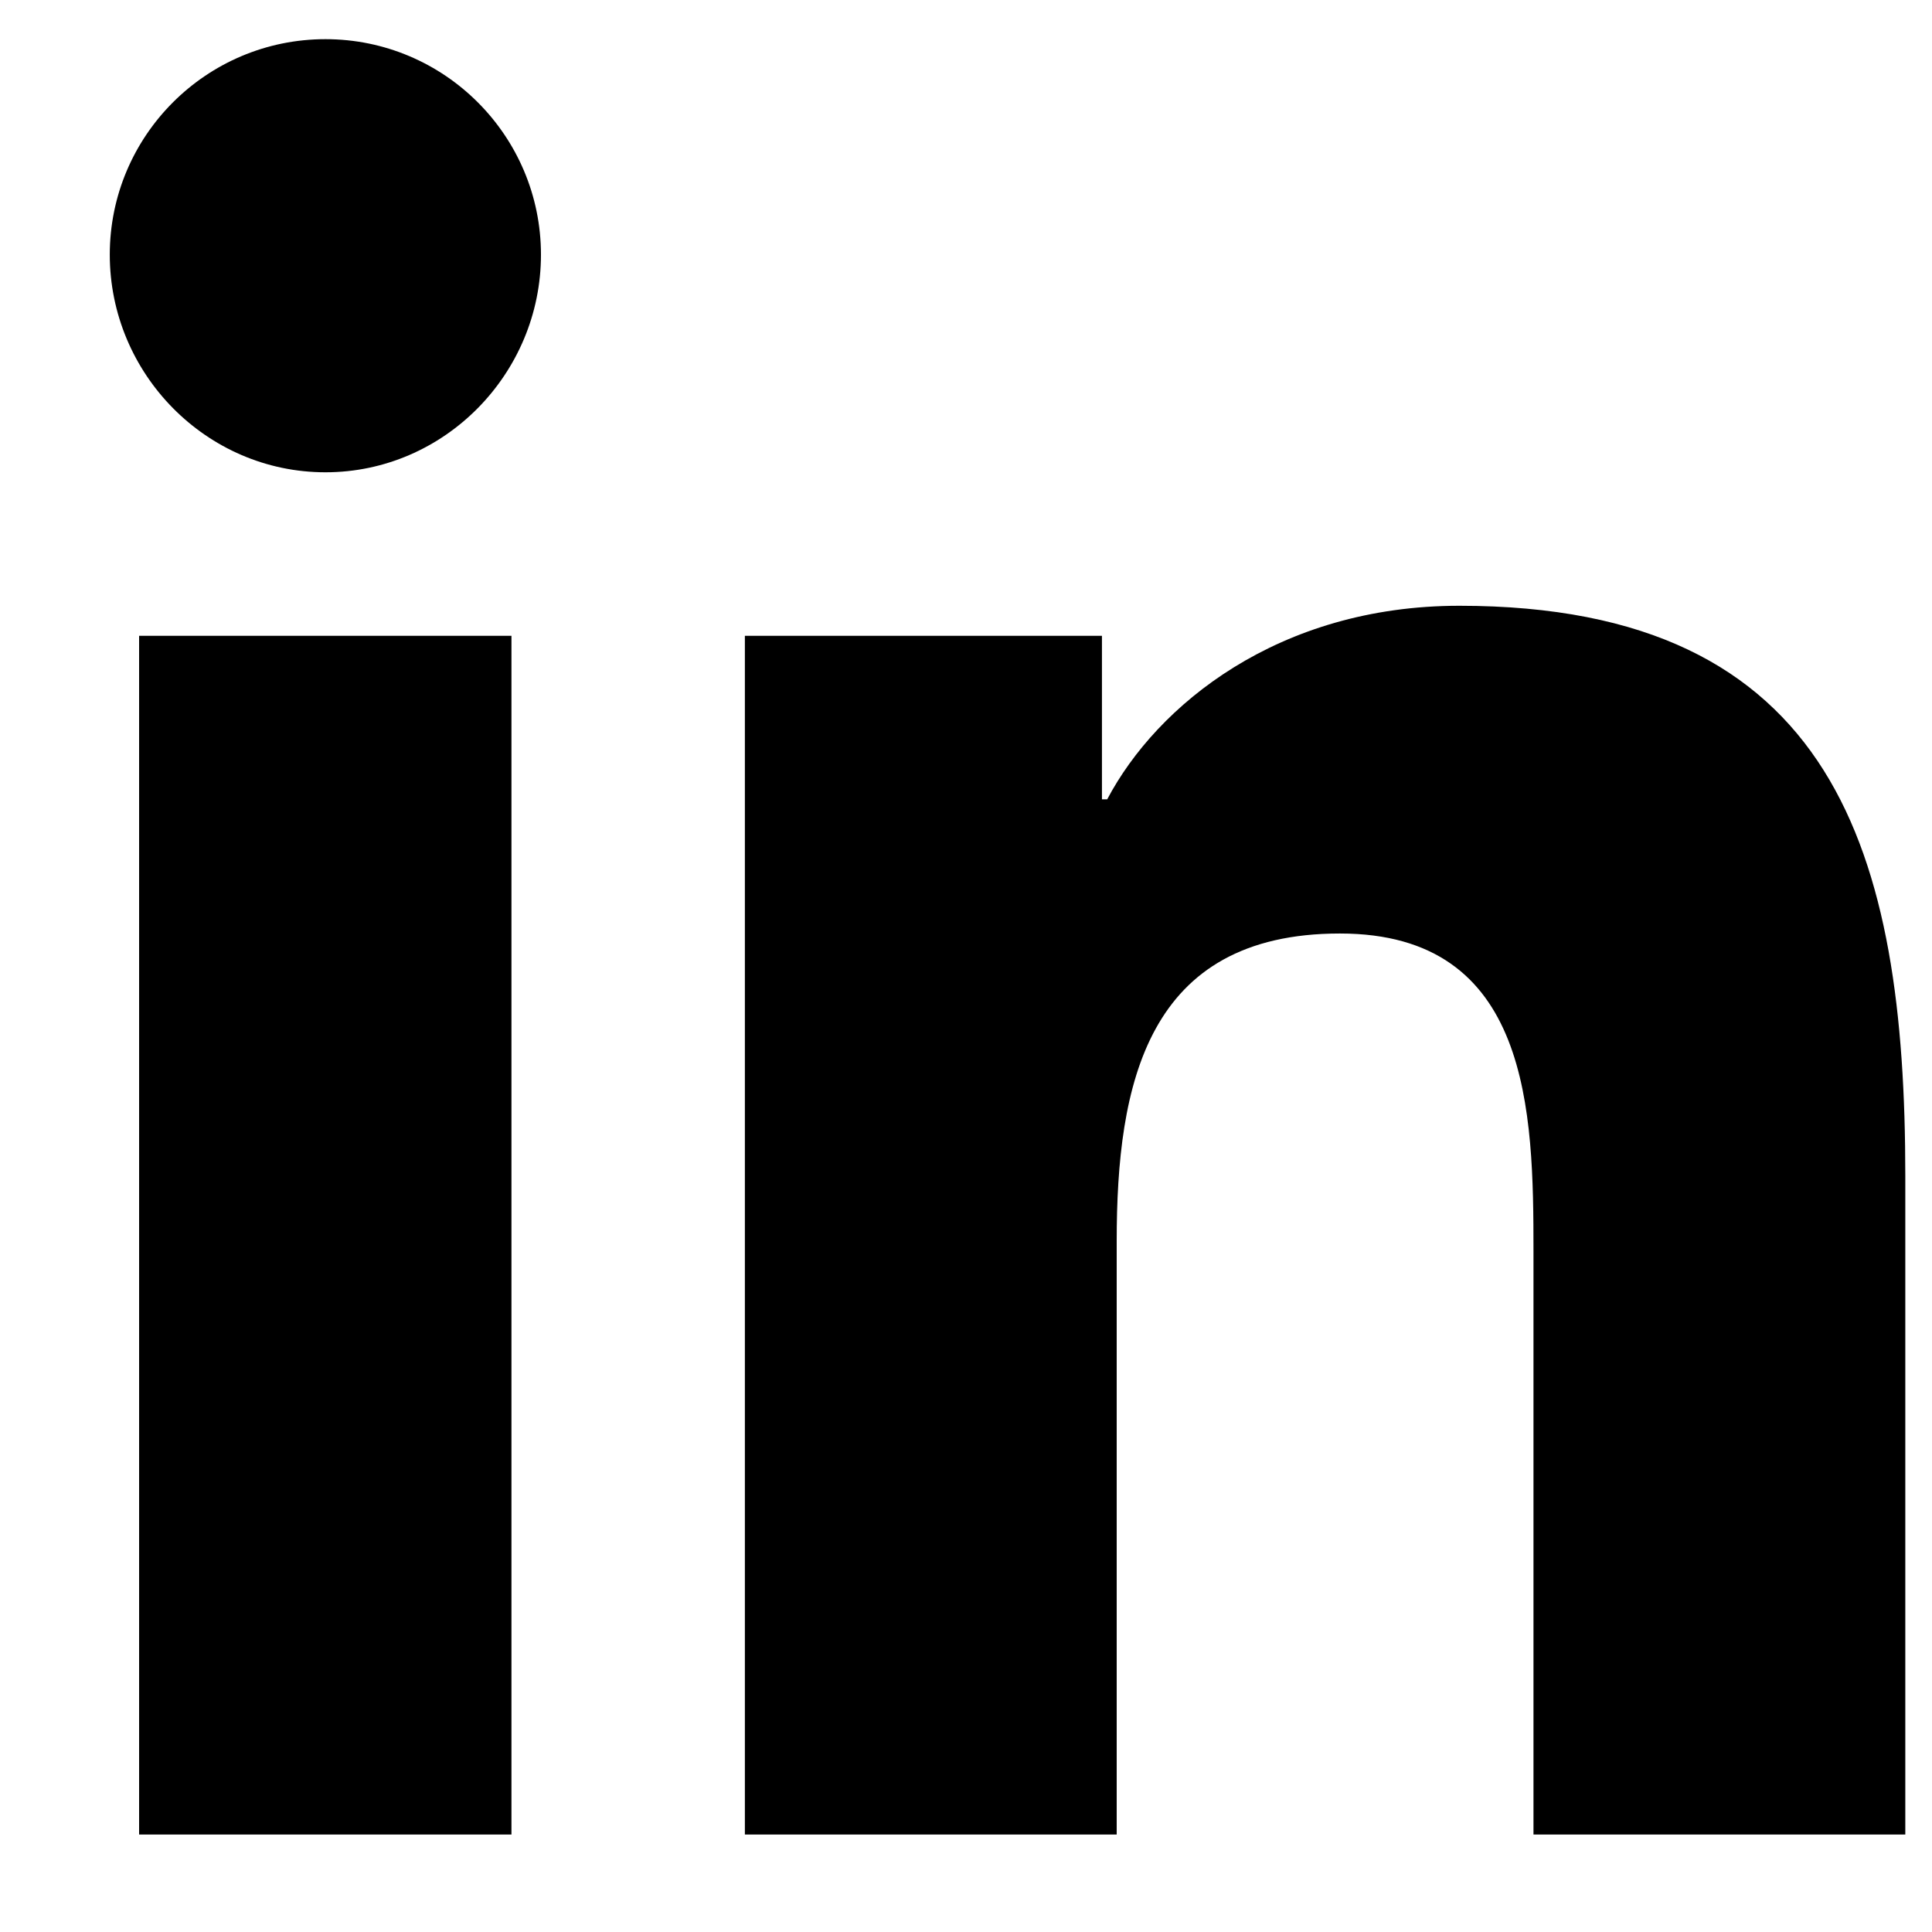
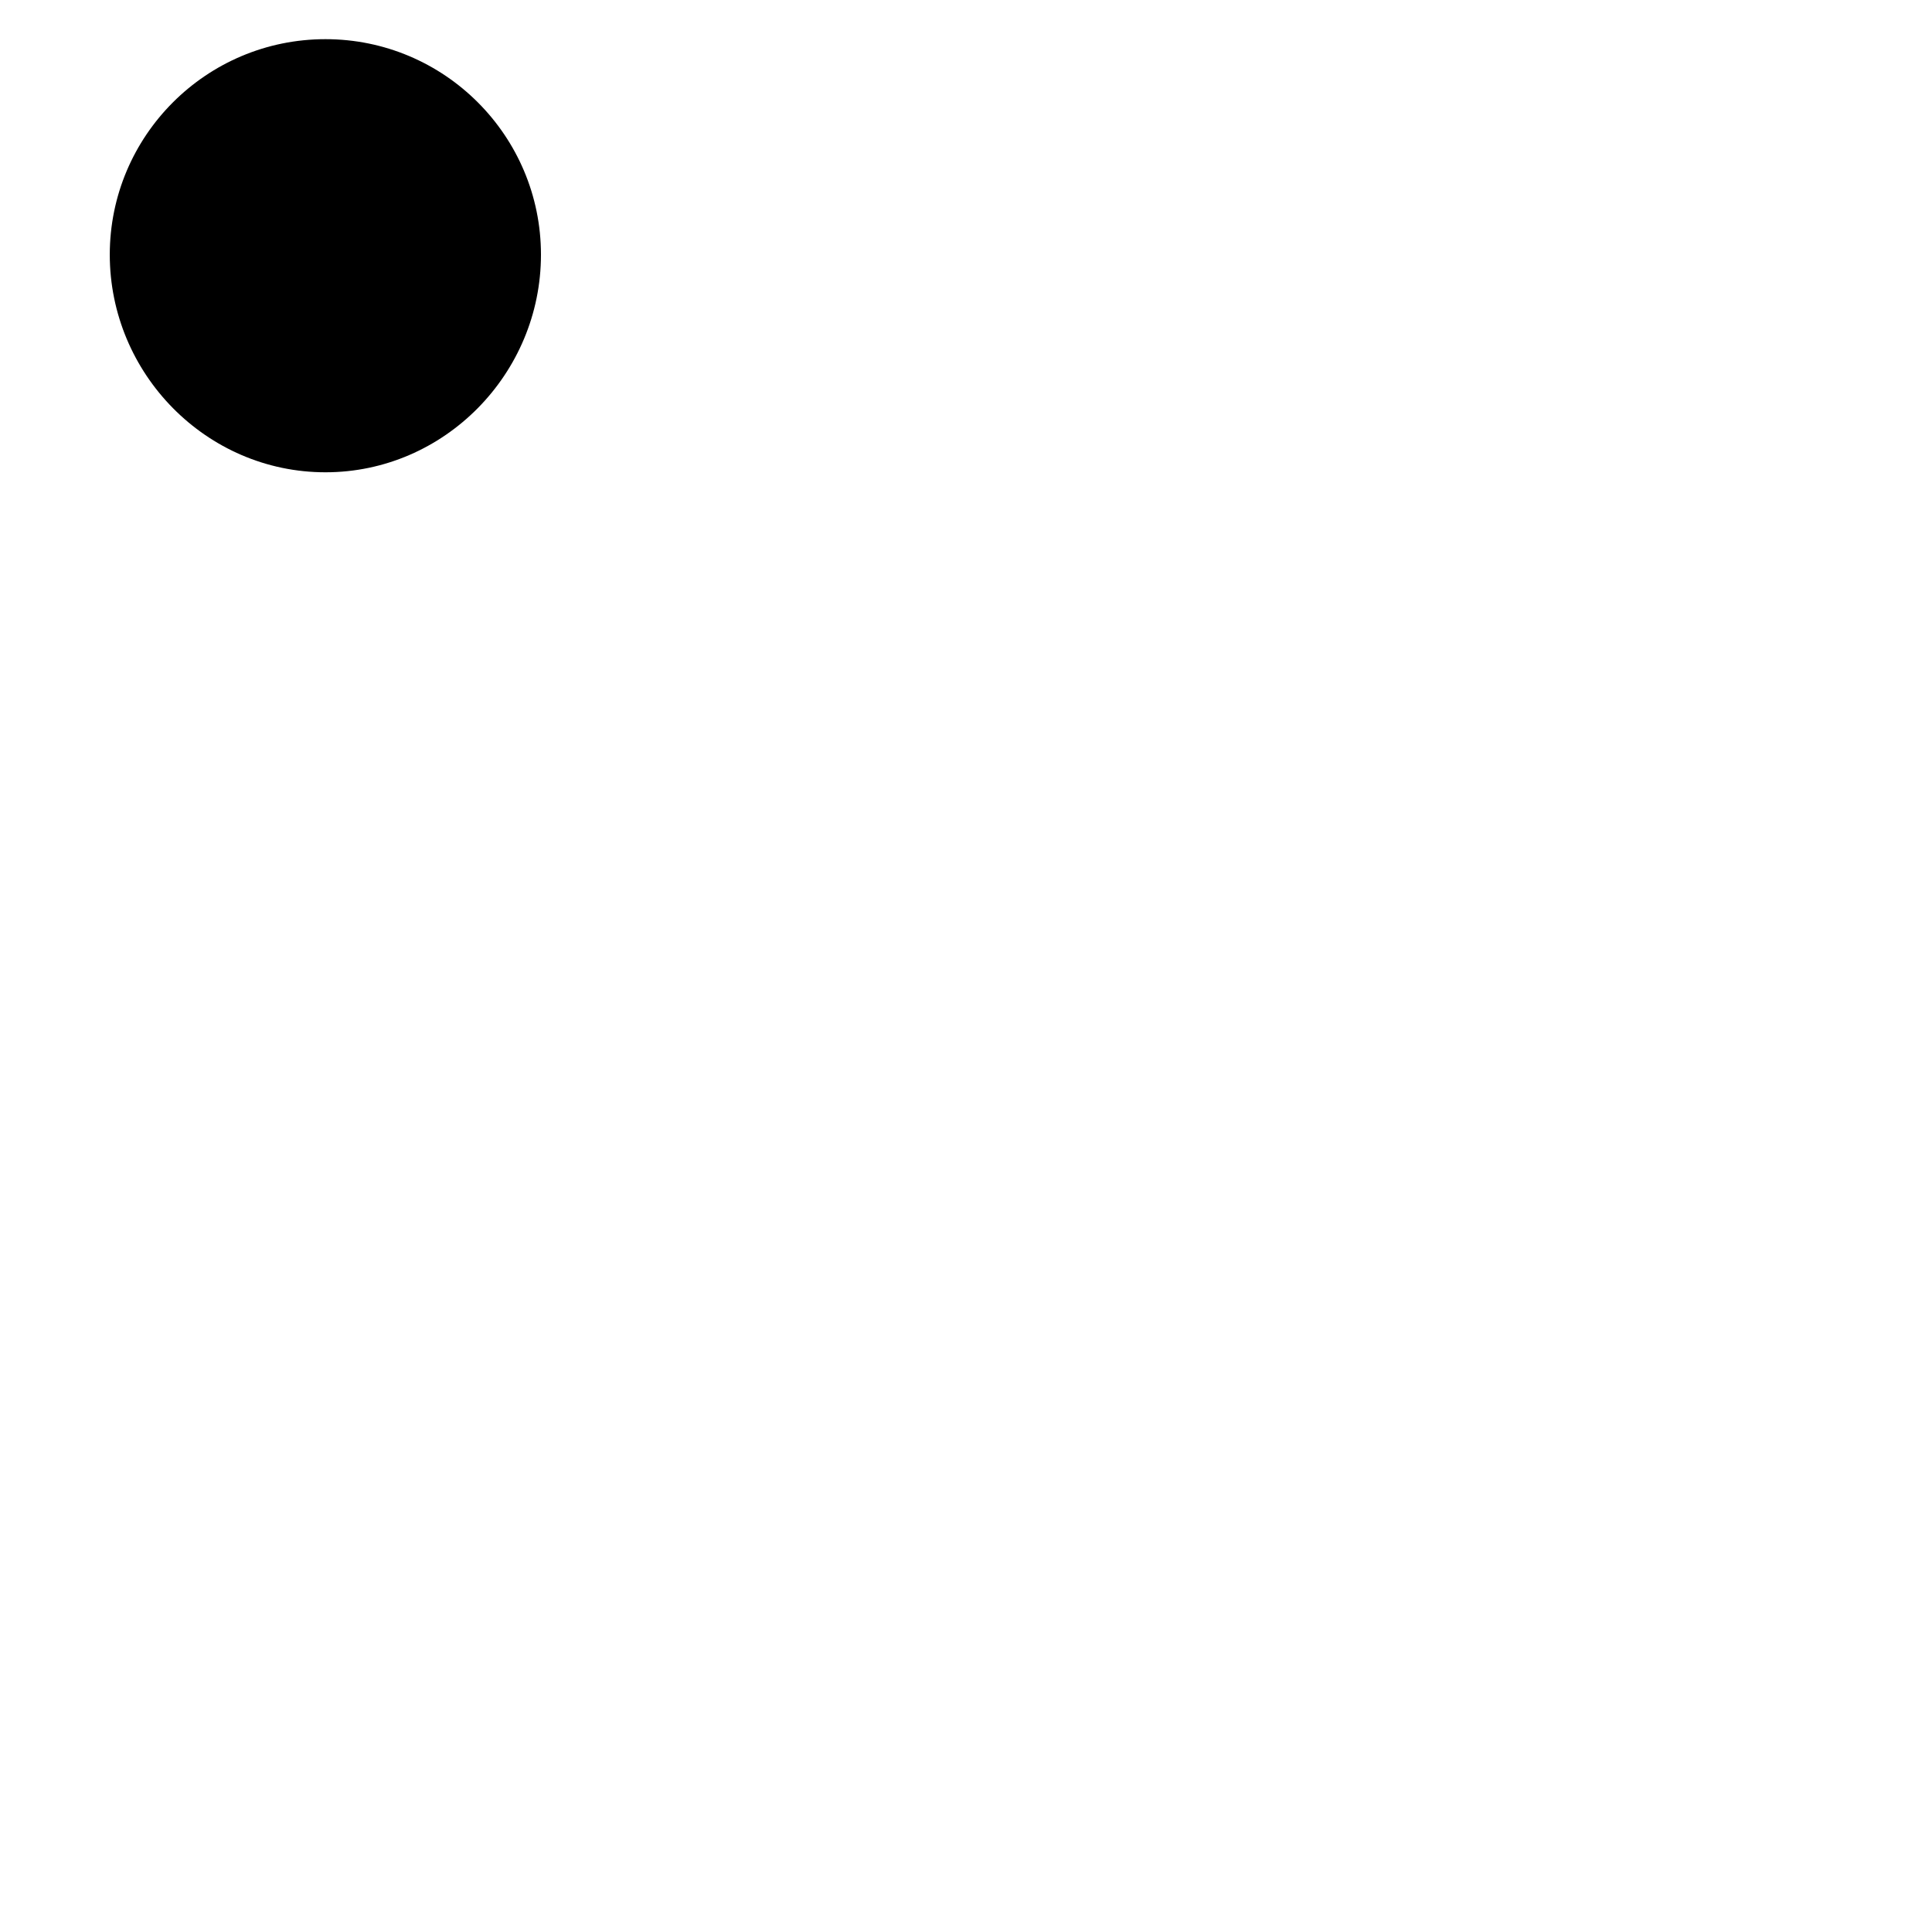
<svg xmlns="http://www.w3.org/2000/svg" width="11" height="11" viewBox="0 0 11 11" fill="none">
  <path d="M1.853 0.223C1.175 0.223 0.625 0.773 0.625 1.45C0.625 2.128 1.175 2.689 1.853 2.689C2.53 2.689 3.08 2.128 3.08 1.45C3.08 0.773 2.53 0.223 1.853 0.223V0.223Z" fill="black" />
-   <path d="M10.846 10.445V10.445H10.848V6.696C10.848 4.862 10.453 3.449 8.309 3.449C7.278 3.449 6.587 4.015 6.304 4.551H6.274V3.62H4.241V10.445H6.358V7.066C6.358 6.176 6.527 5.315 7.629 5.315C8.715 5.315 8.731 6.331 8.731 7.123V10.445H10.846Z" fill="black" />
-   <path d="M0.792 3.62H2.912V10.445H0.792V3.62Z" fill="black" />
</svg>